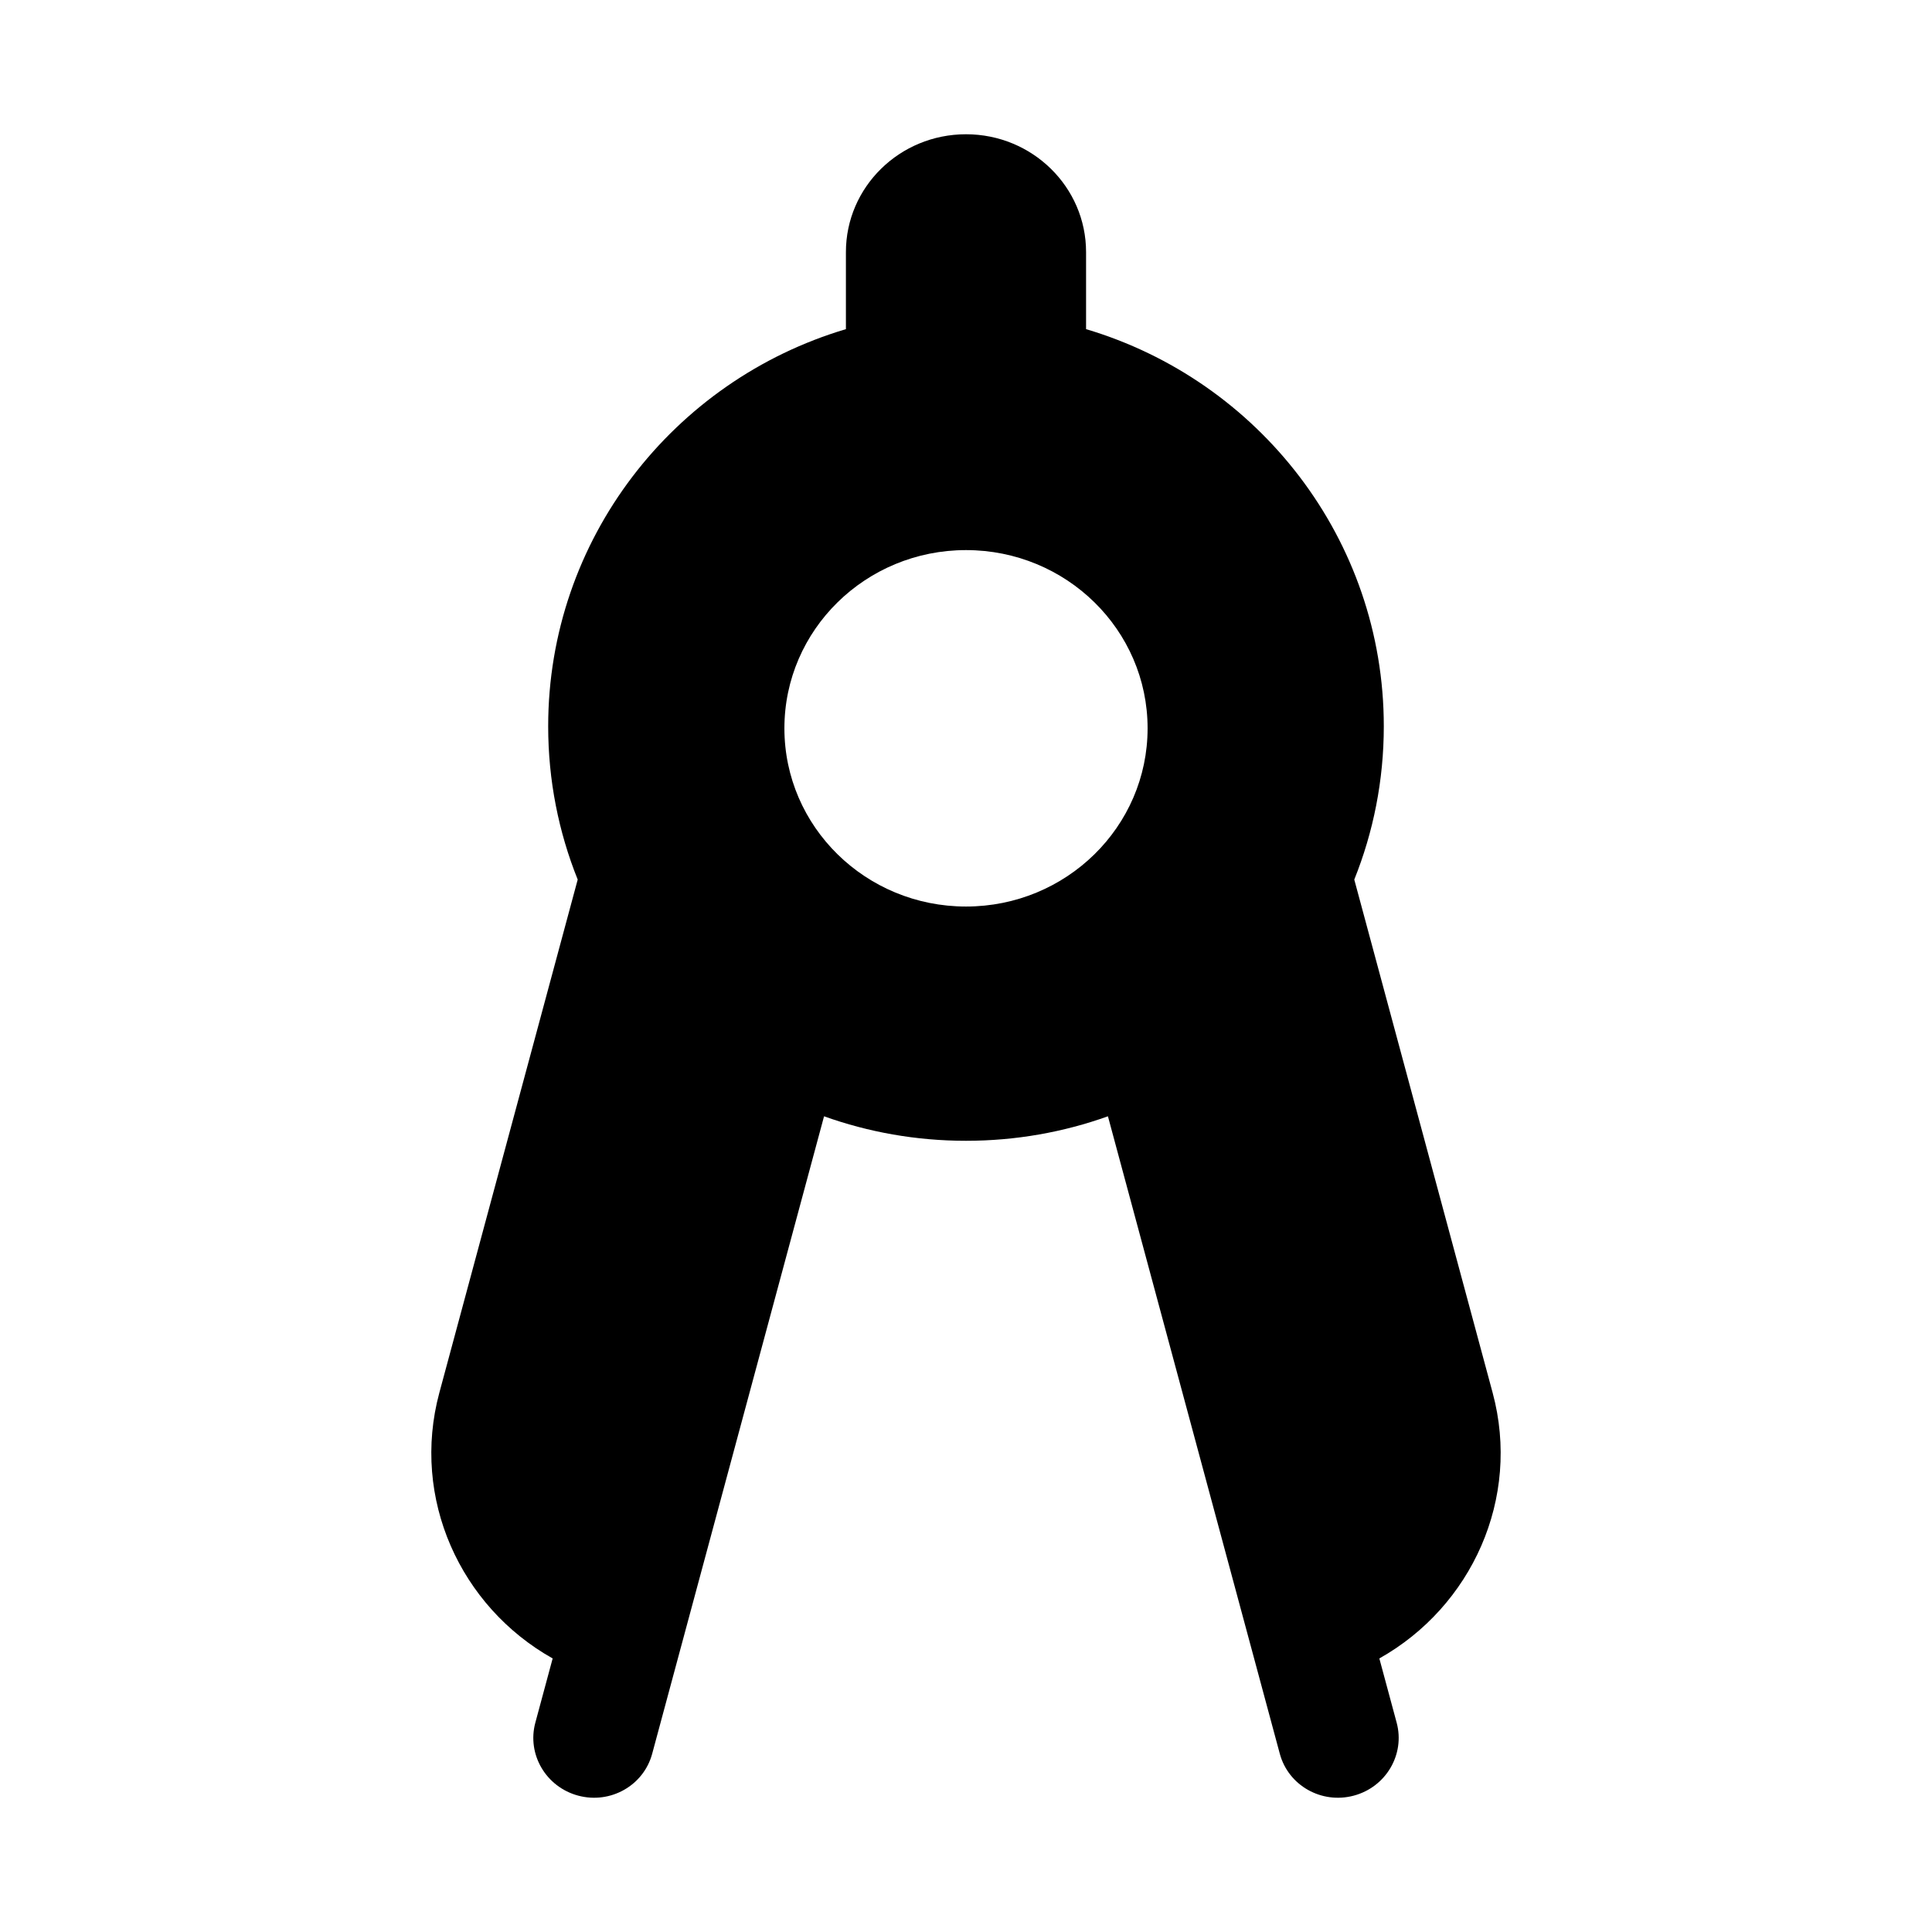
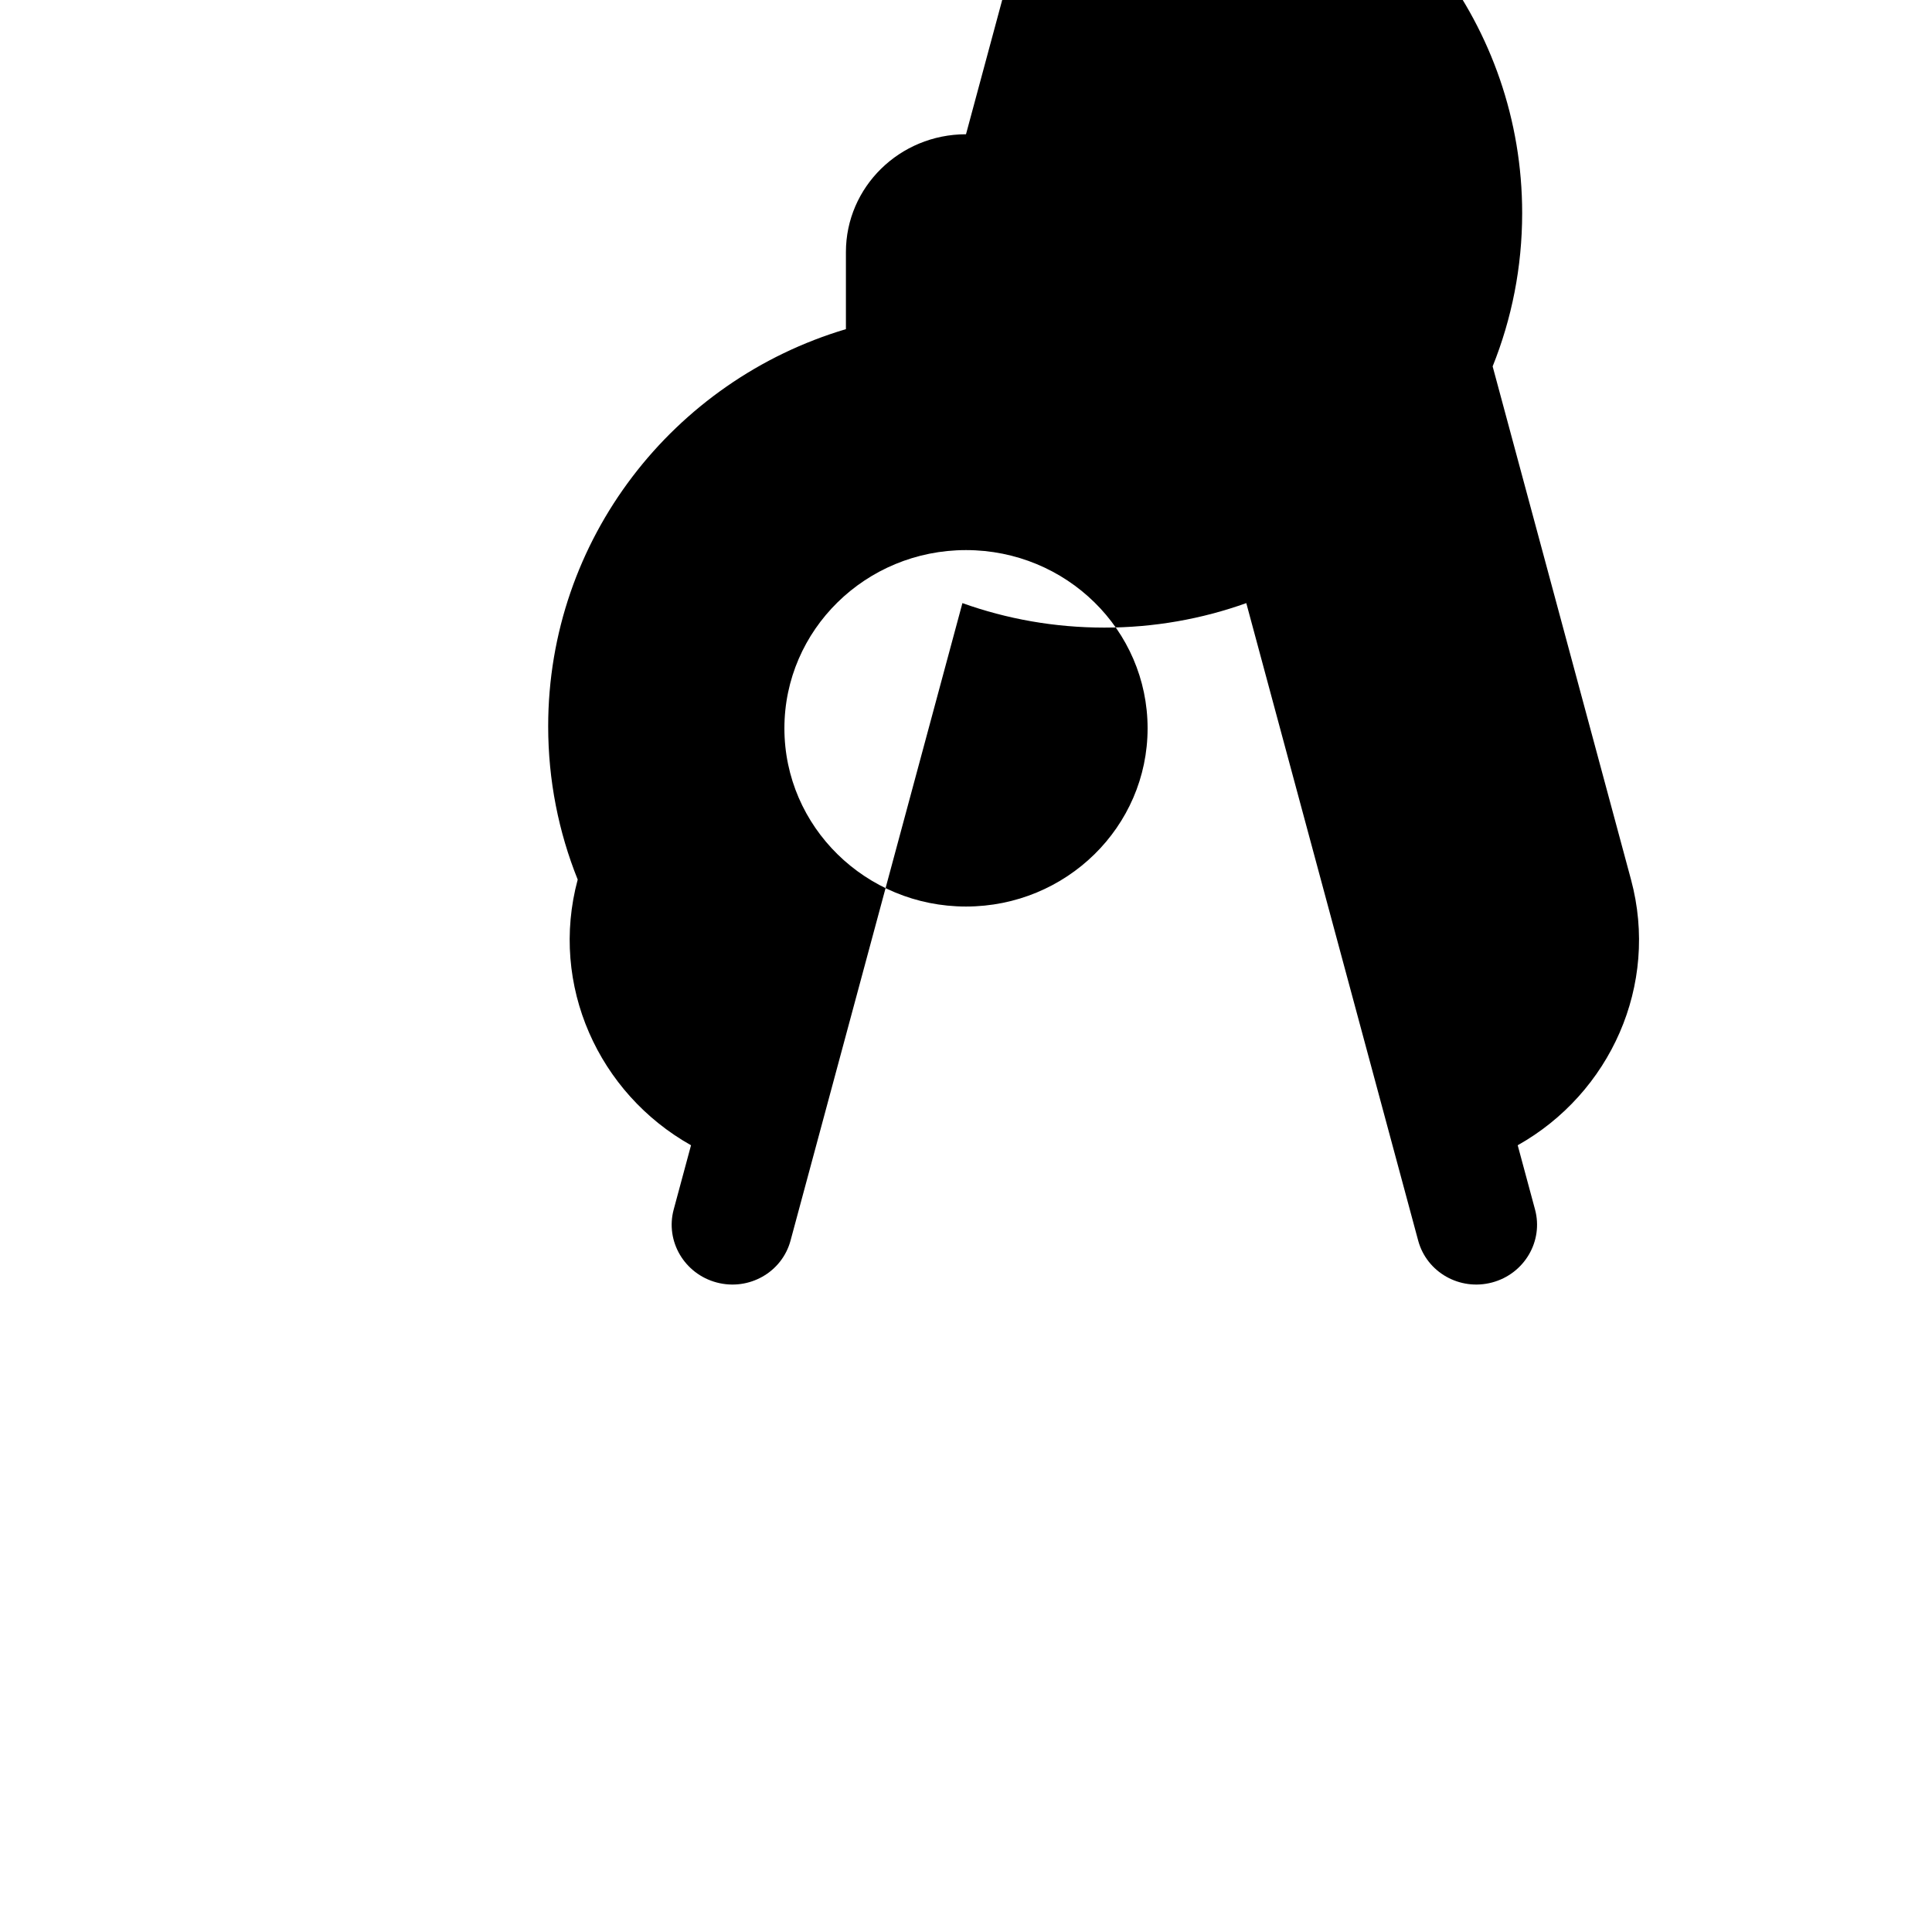
<svg xmlns="http://www.w3.org/2000/svg" fill="#000000" width="800px" height="800px" version="1.1" viewBox="144 144 512 512">
-   <path d="m400 179.58c-17.578 0-31.824 13.98-31.824 31.23v20.418c-45.734 13.582-78.902 55.684-78.902 105.25 0 14.332 2.773 28.043 7.824 40.617l-36.668 136c-7.539 27.977 5.539 56.664 30.031 70.41l-4.59 17.02c-2.266 8.406 2.828 17.066 11.379 19.344 8.547 2.277 17.316-2.691 19.582-11.098l45.551-168.94c11.734 4.199 24.398 6.492 37.617 6.492s25.883-2.293 37.613-6.492l45.551 168.94c2.266 8.406 11.035 13.375 19.586 11.098 8.551-2.277 13.645-10.938 11.379-19.344l-4.59-17.02c24.488-13.746 37.57-42.434 30.027-70.41l-36.668-136c5.051-12.574 7.824-26.285 7.824-40.617 0-49.562-33.168-91.664-78.902-105.25v-20.418c0-17.25-14.246-31.23-31.82-31.23zm0 204.66c26.578 0 48.125-21.145 48.125-47.23 0-26.082-21.547-47.23-48.125-47.23-26.582 0-48.125 21.148-48.125 47.23 0 26.086 21.543 47.23 48.125 47.23z" fill-rule="evenodd" />
+   <path d="m400 179.58c-17.578 0-31.824 13.98-31.824 31.23v20.418c-45.734 13.582-78.902 55.684-78.902 105.25 0 14.332 2.773 28.043 7.824 40.617c-7.539 27.977 5.539 56.664 30.031 70.41l-4.59 17.02c-2.266 8.406 2.828 17.066 11.379 19.344 8.547 2.277 17.316-2.691 19.582-11.098l45.551-168.94c11.734 4.199 24.398 6.492 37.617 6.492s25.883-2.293 37.613-6.492l45.551 168.94c2.266 8.406 11.035 13.375 19.586 11.098 8.551-2.277 13.645-10.938 11.379-19.344l-4.59-17.02c24.488-13.746 37.57-42.434 30.027-70.41l-36.668-136c5.051-12.574 7.824-26.285 7.824-40.617 0-49.562-33.168-91.664-78.902-105.25v-20.418c0-17.25-14.246-31.23-31.82-31.23zm0 204.66c26.578 0 48.125-21.145 48.125-47.23 0-26.082-21.547-47.23-48.125-47.23-26.582 0-48.125 21.148-48.125 47.23 0 26.086 21.543 47.23 48.125 47.23z" fill-rule="evenodd" />
</svg>